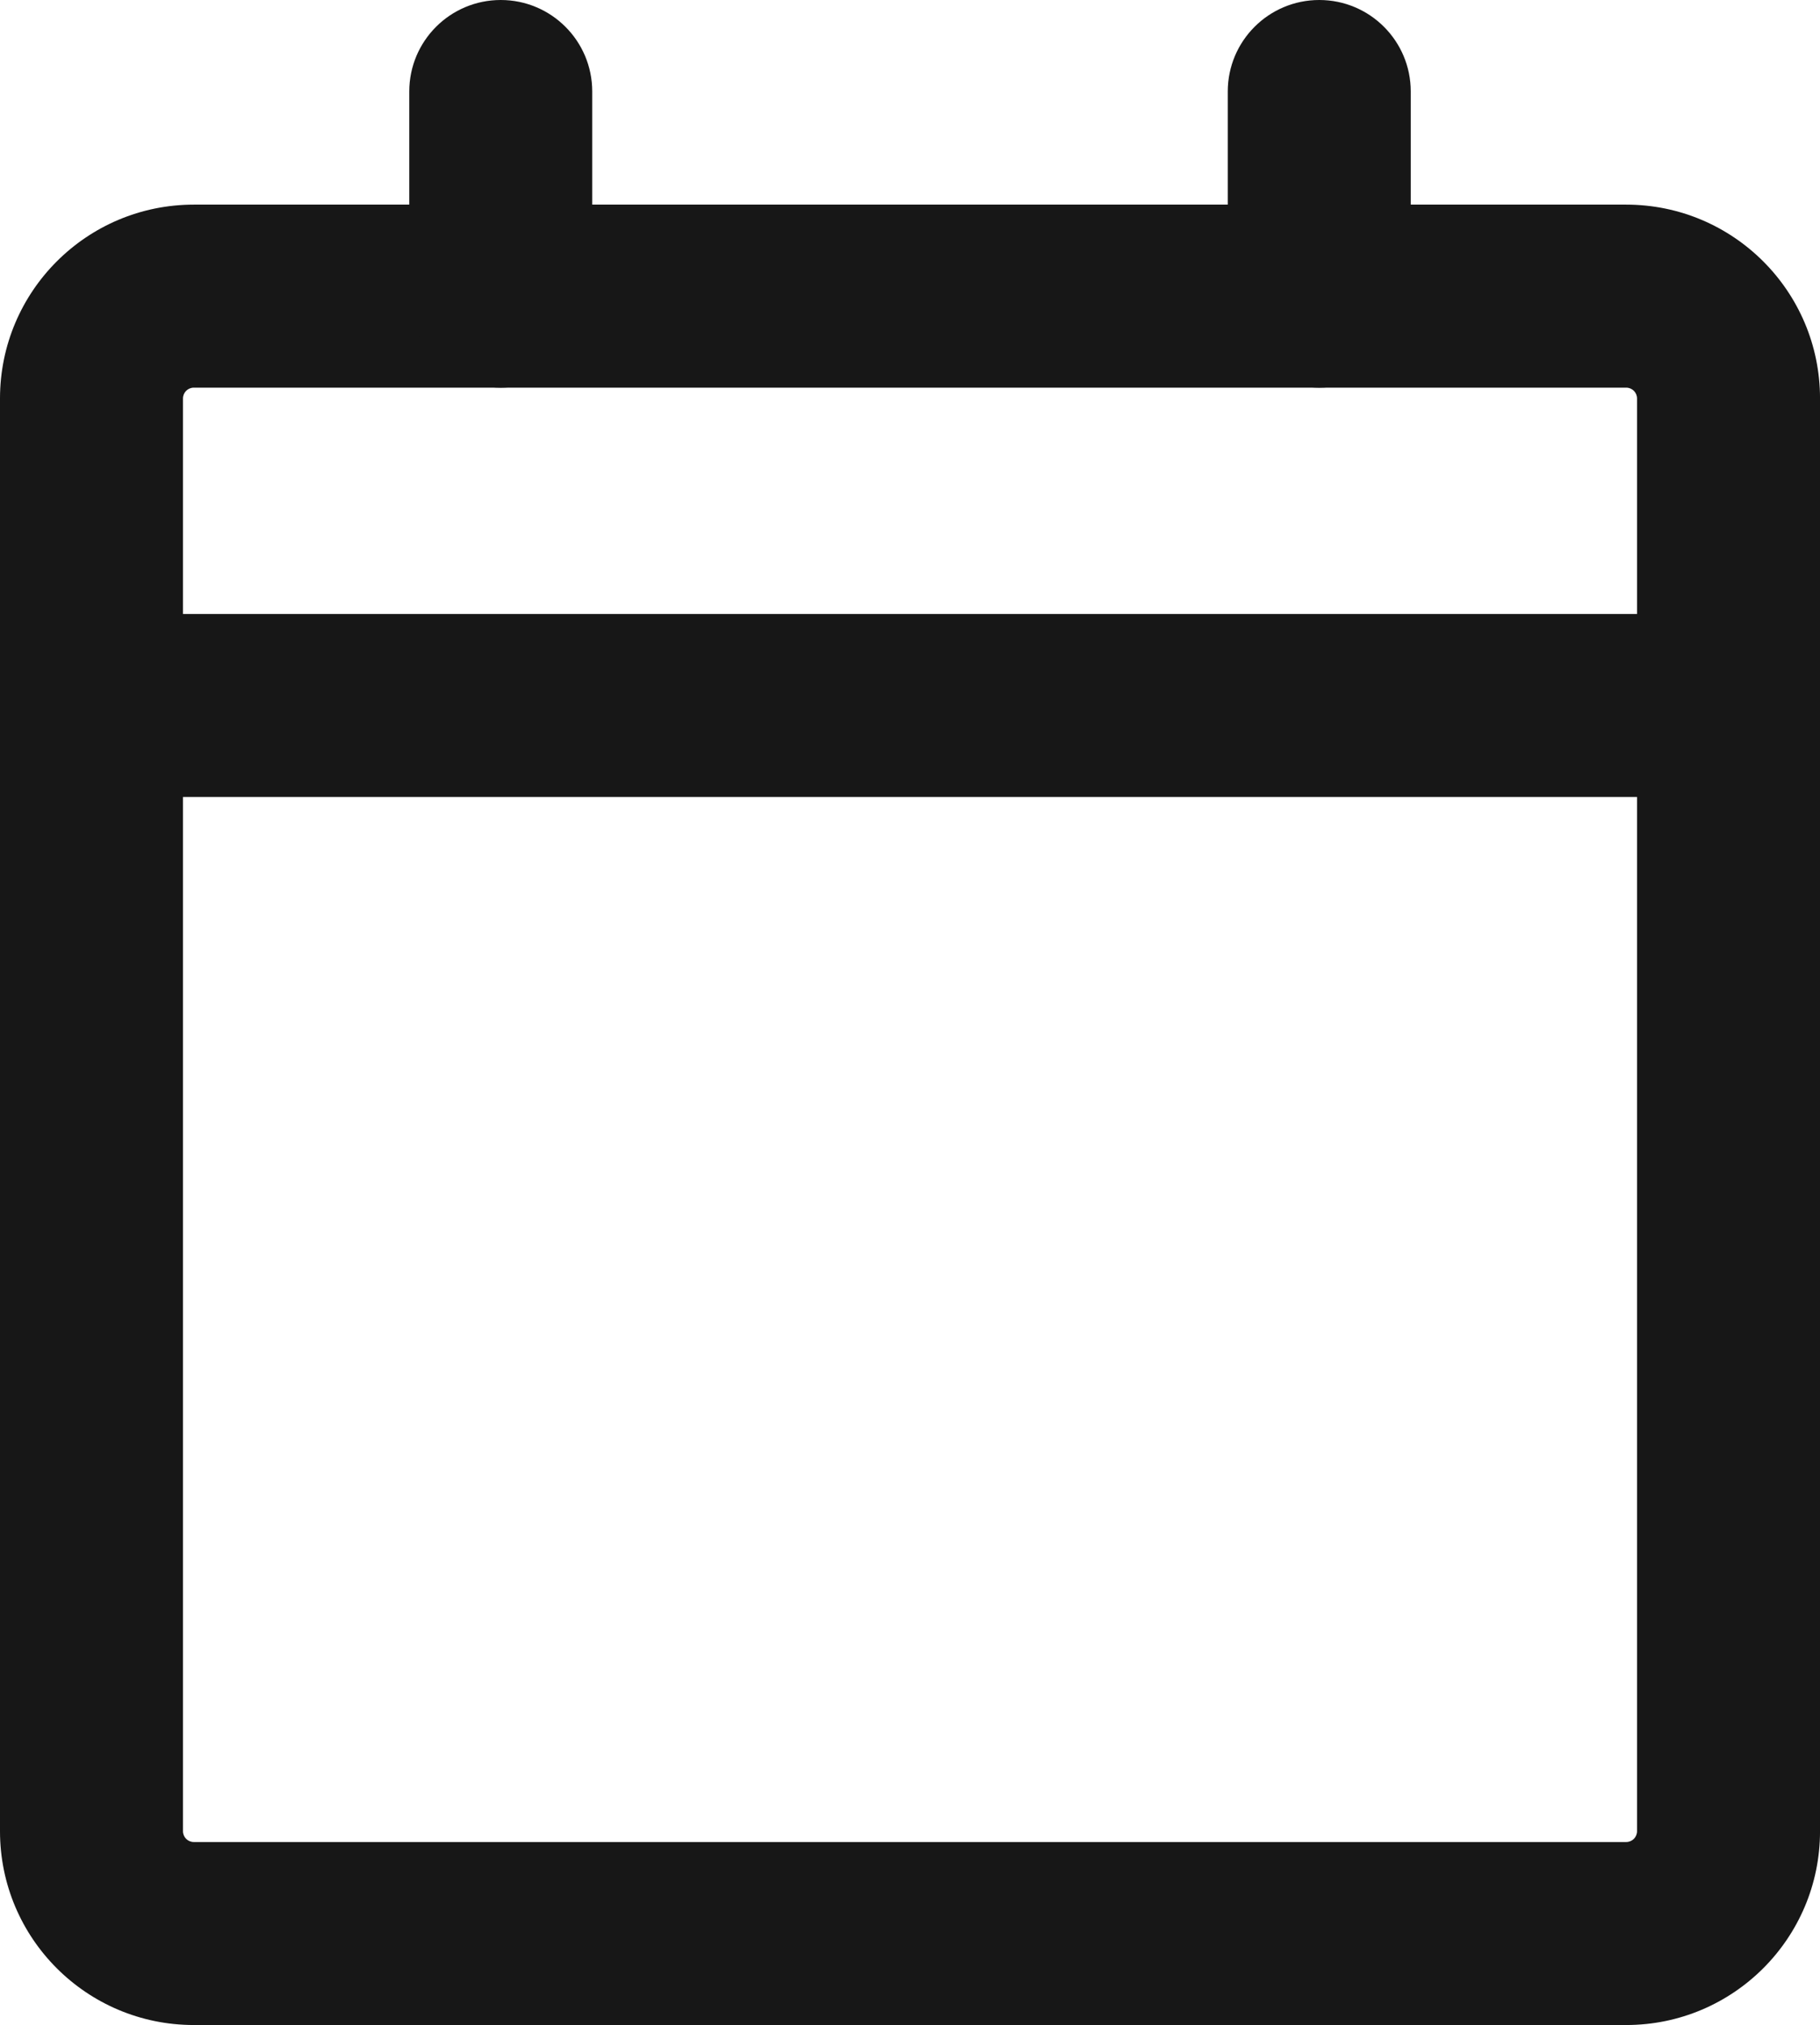
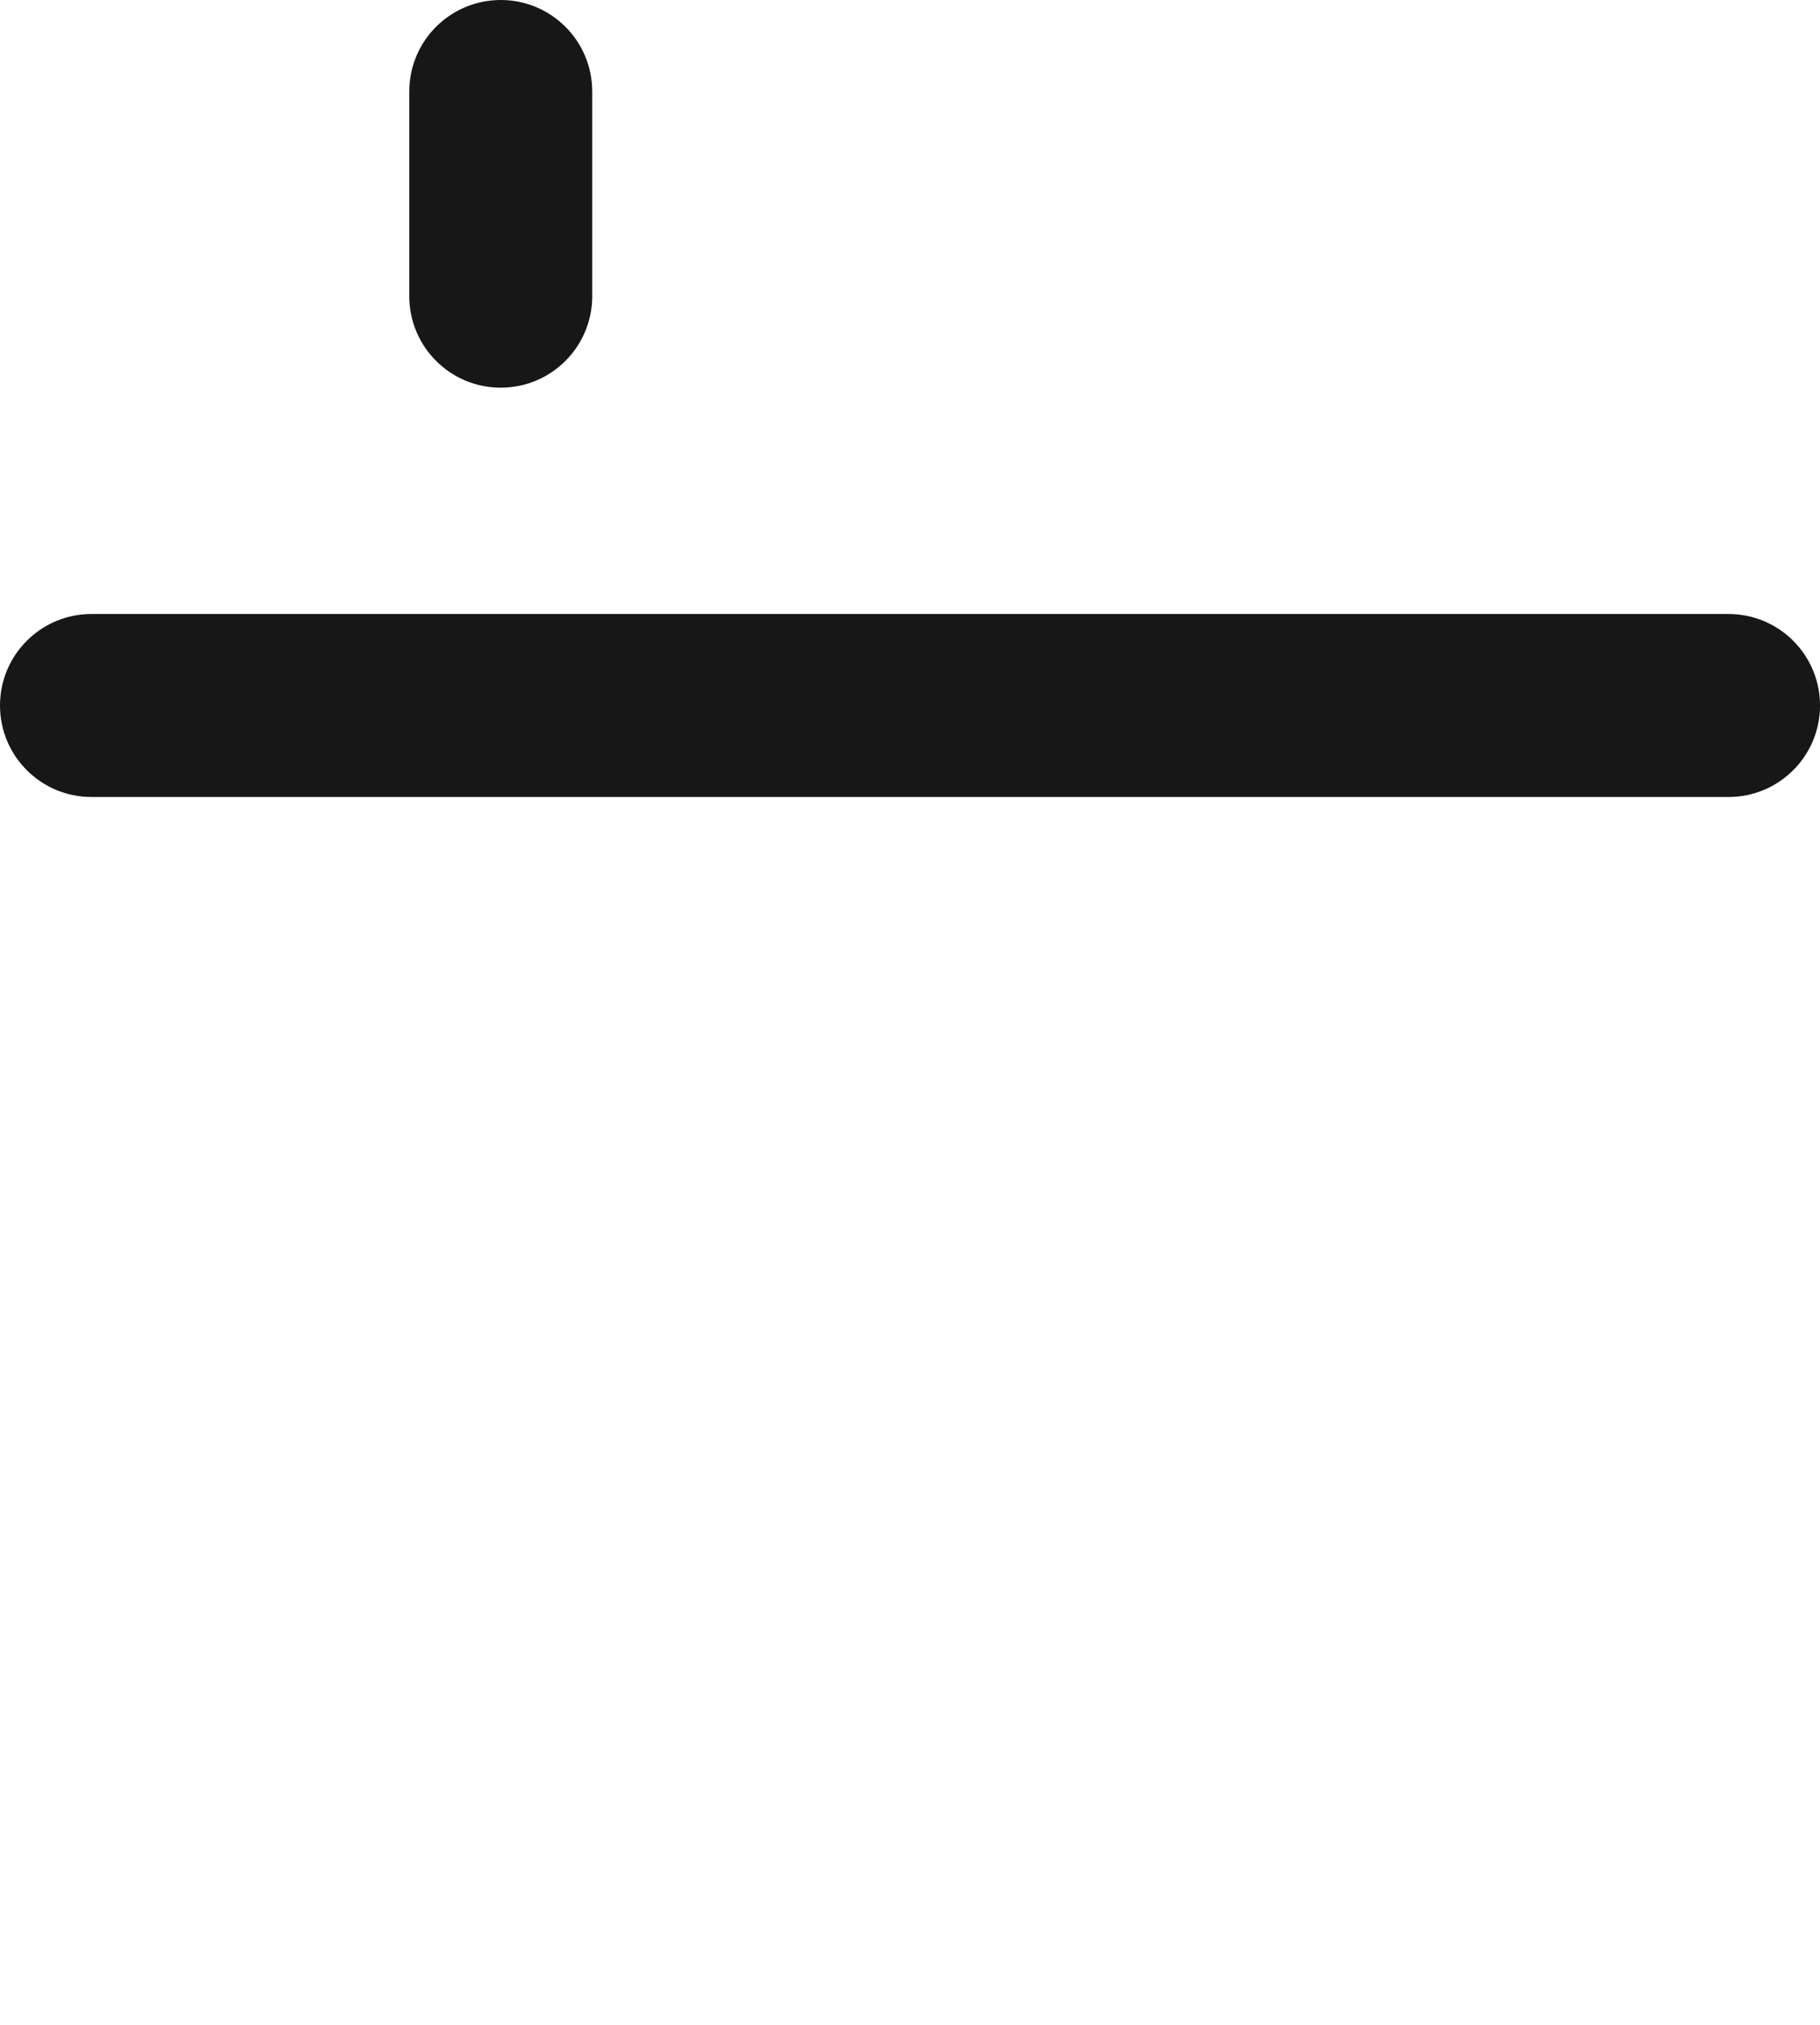
<svg xmlns="http://www.w3.org/2000/svg" width="80" height="89" viewBox="0 0 80 89" fill="none">
  <path fill-rule="evenodd" clip-rule="evenodd" d="M0 31.004C0 28.783 1.8 26.983 4.021 26.983H75.979C78.2 26.983 80.001 28.783 80.001 31.004C80.001 33.225 78.2 35.025 75.979 35.025H4.021C1.8 35.025 0 33.225 0 31.004Z" fill="#171717" />
-   <path fill-rule="evenodd" clip-rule="evenodd" d="M0 17.512C0 12.807 3.814 8.993 8.519 8.993H71.482C76.186 8.993 80.001 12.807 80.001 17.512V80.475C80.001 85.18 76.186 88.993 71.482 88.993H8.519C3.814 88.993 0 85.18 0 80.475V17.512ZM8.519 17.036C8.256 17.036 8.043 17.249 8.043 17.512V80.475C8.043 80.738 8.256 80.951 8.519 80.951H71.482C71.745 80.951 71.958 80.738 71.958 80.475V17.512C71.958 17.249 71.745 17.036 71.482 17.036H8.519Z" fill="#171717" />
-   <path fill-rule="evenodd" clip-rule="evenodd" d="M57.99 0C60.211 0 62.011 1.8 62.011 4.021V13.016C62.011 15.237 60.211 17.037 57.99 17.037C55.769 17.037 53.968 15.237 53.968 13.016V4.021C53.968 1.8 55.769 0 57.99 0Z" fill="#171717" />
  <path fill-rule="evenodd" clip-rule="evenodd" d="M22.011 0C24.232 0 26.032 1.8 26.032 4.021V13.016C26.032 15.237 24.232 17.037 22.011 17.037C19.79 17.037 17.99 15.237 17.99 13.016V4.021C17.99 1.8 19.79 0 22.011 0Z" fill="#171717" />
</svg>